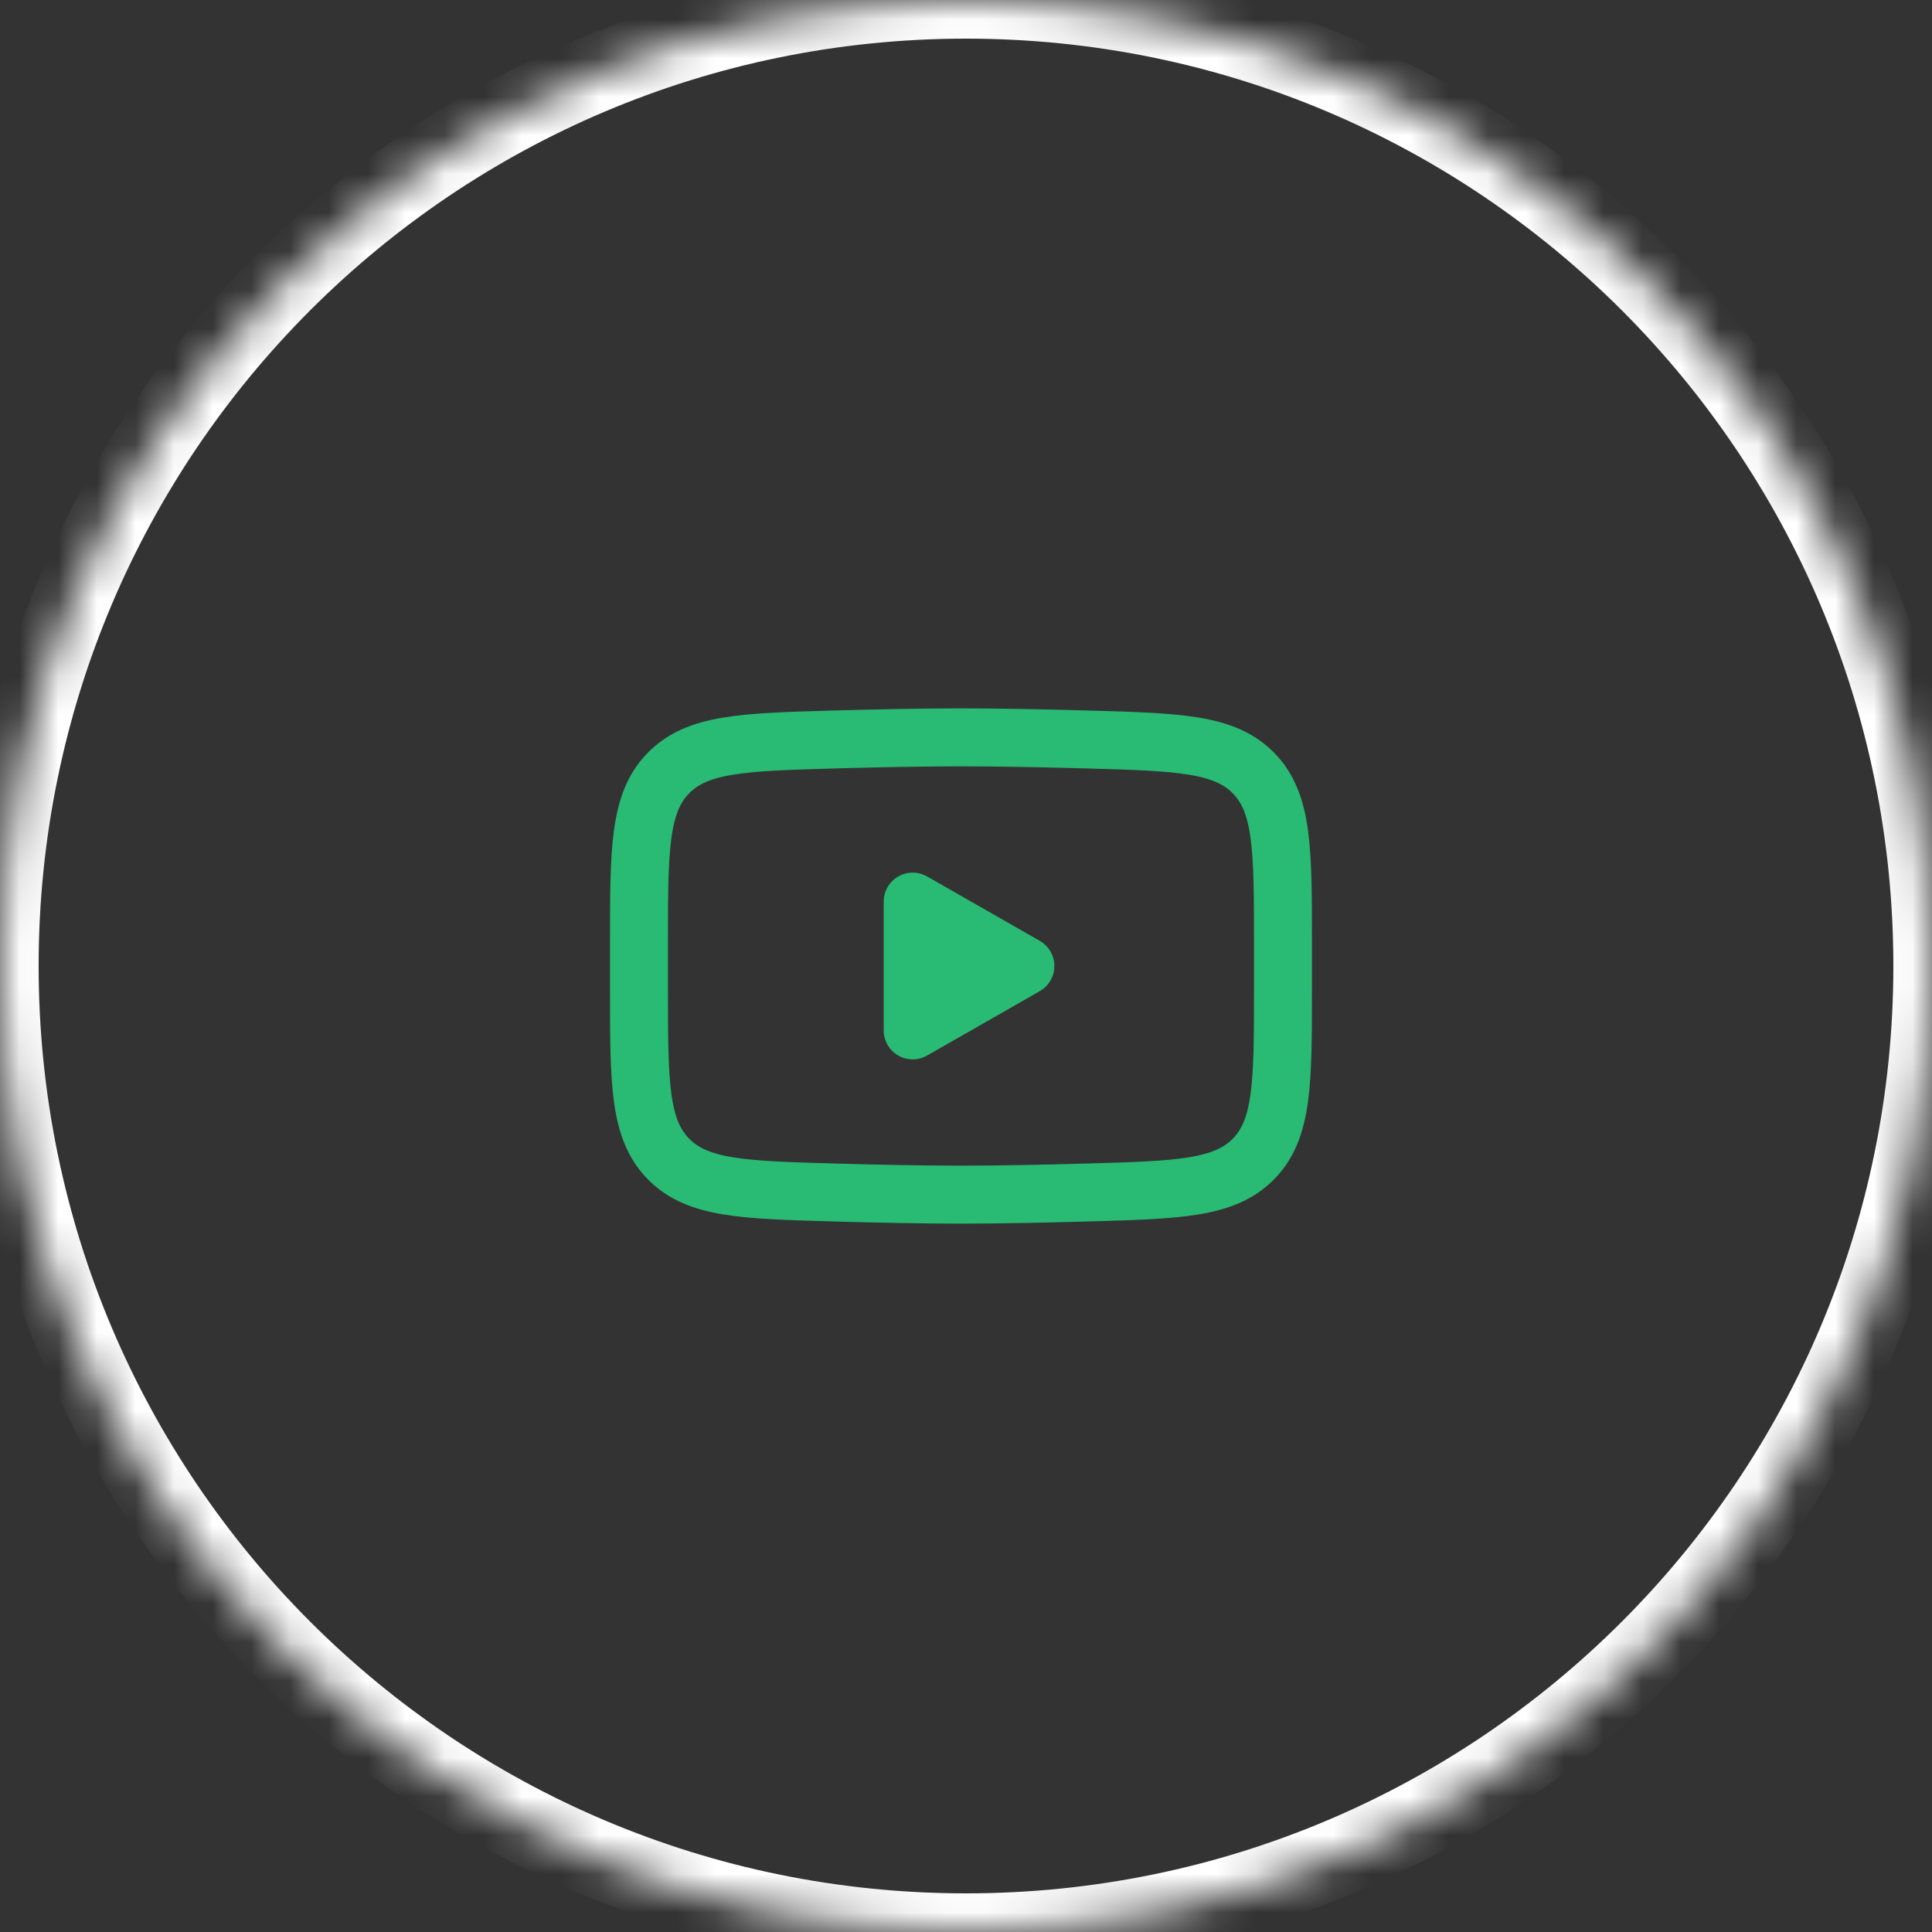
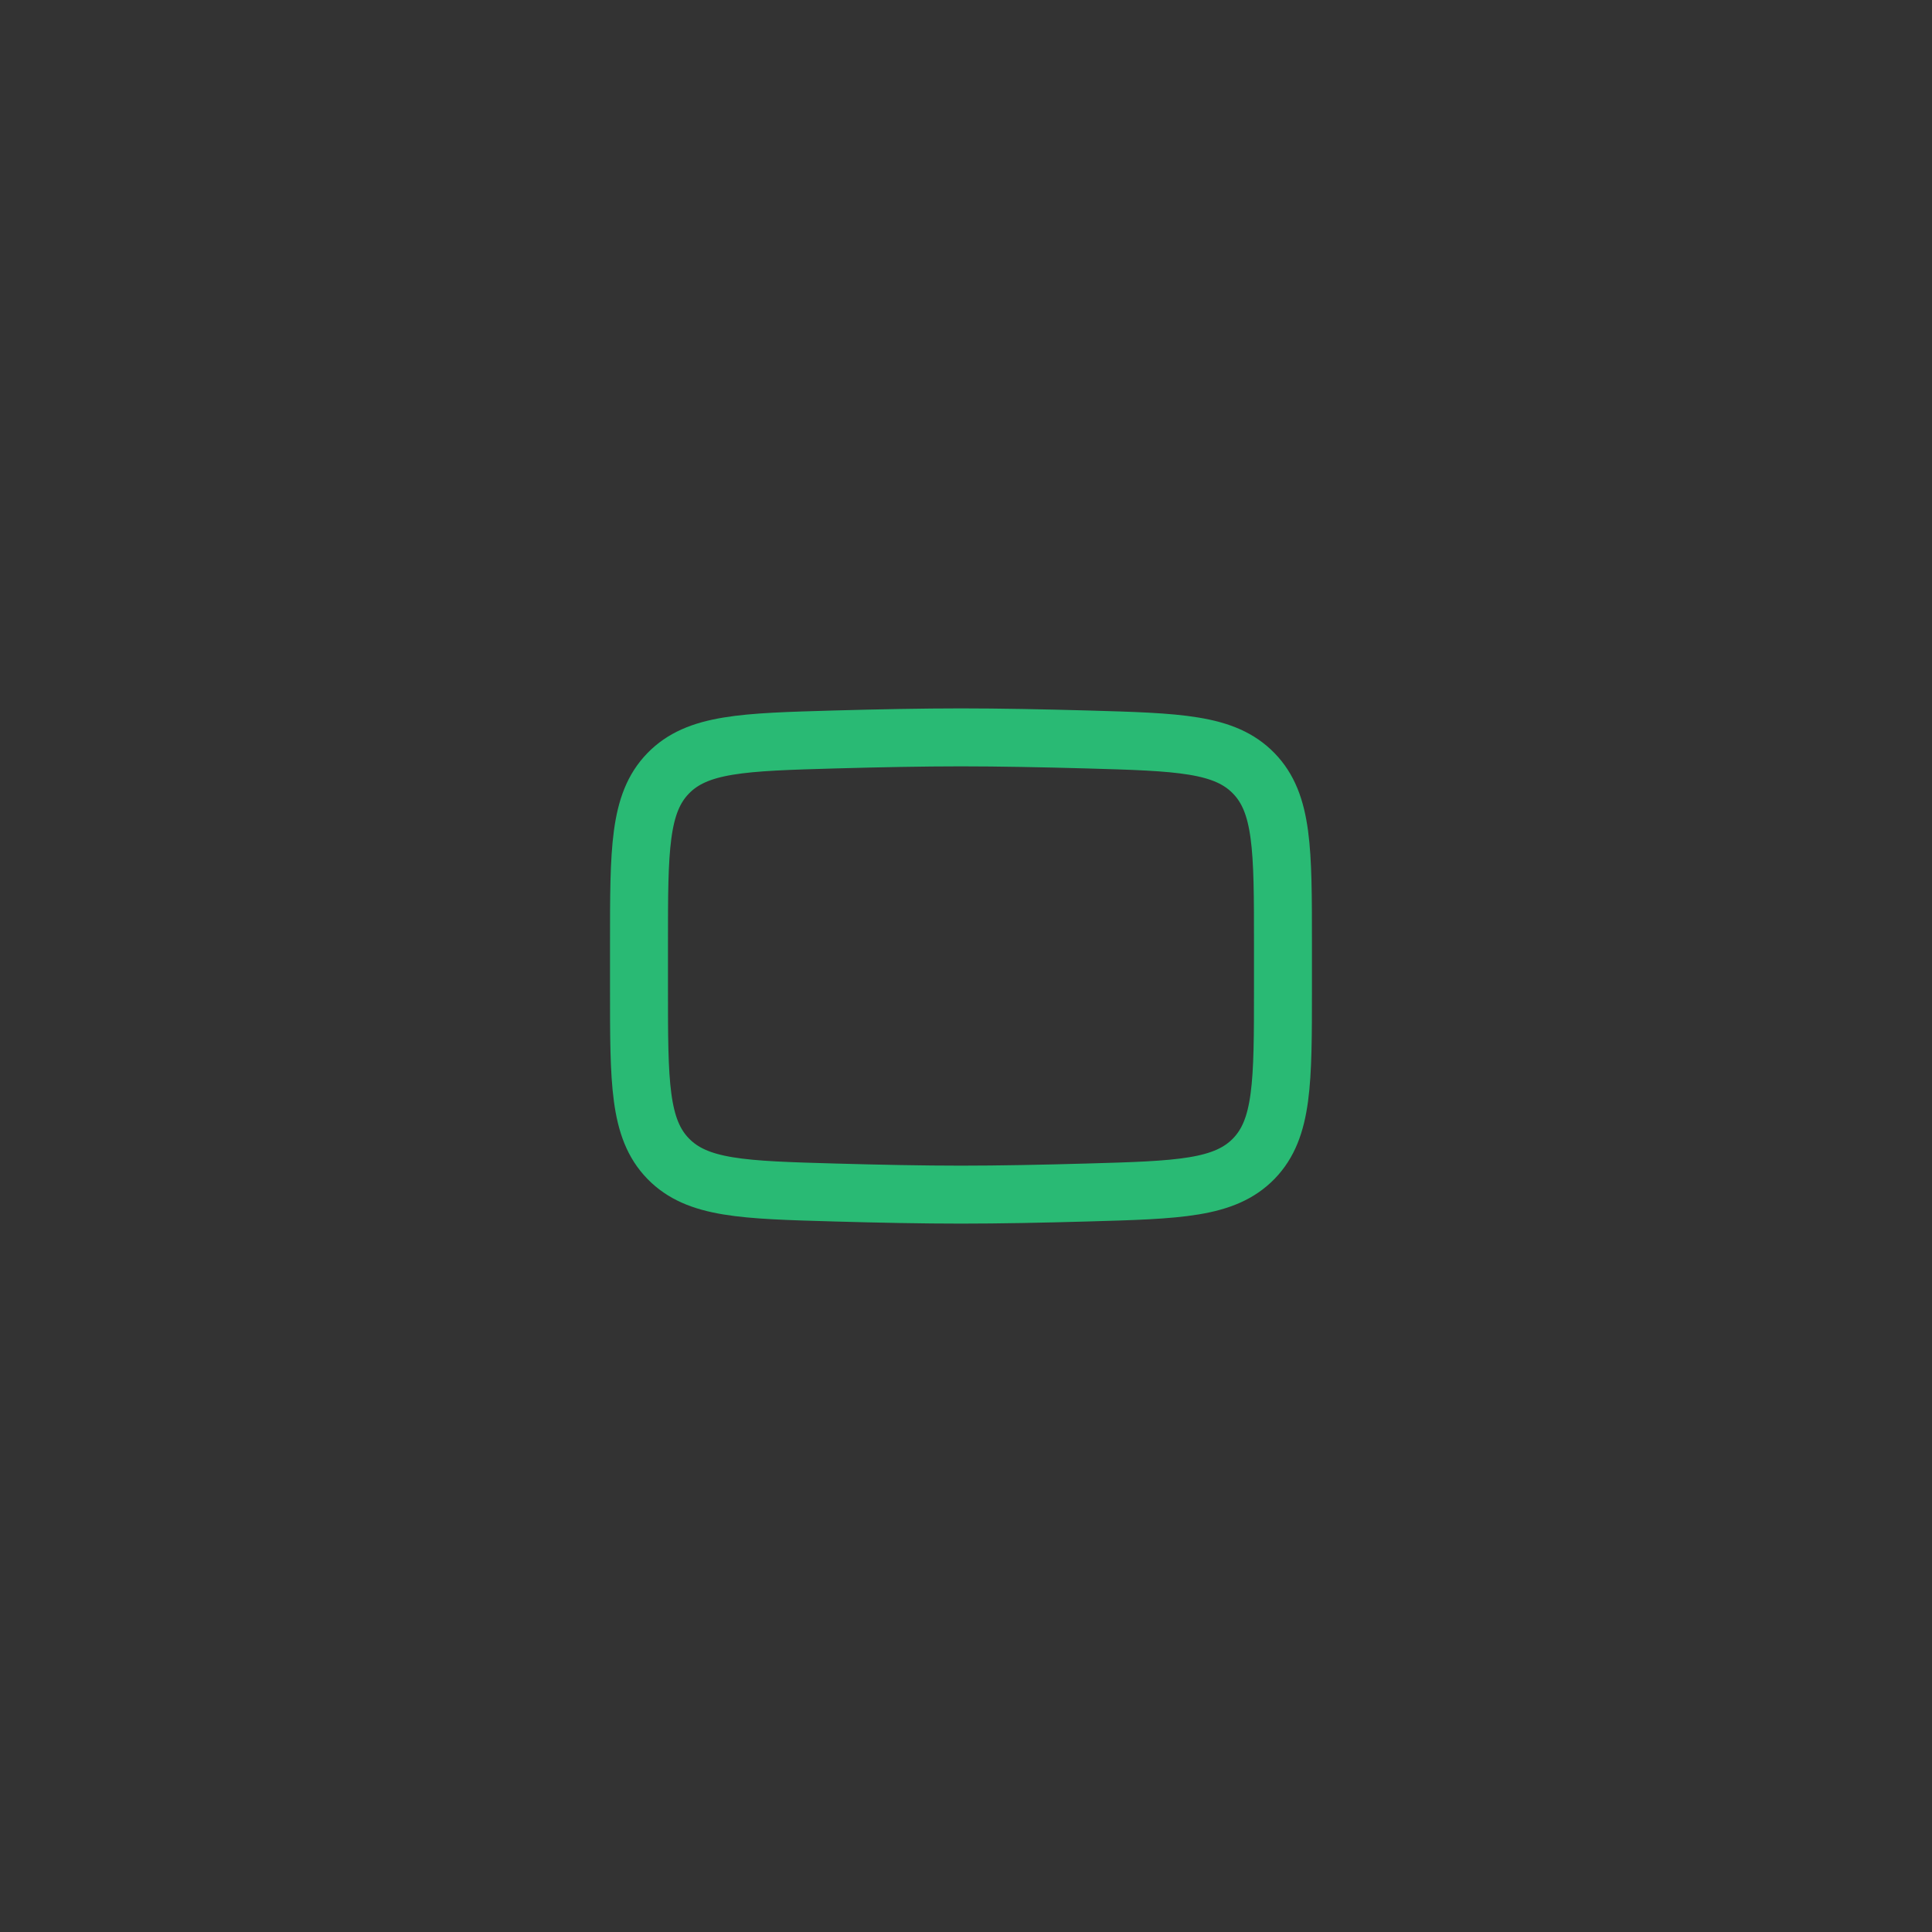
<svg xmlns="http://www.w3.org/2000/svg" width="50" height="50" viewBox="0 0 50 50" fill="none">
  <rect x="0" y="0" width="50" height="50" fill="#333333" stroke="none" />
  <mask id="path-1-inside-1_1591_577" fill="white">
    <path d="M0 25C0 11.193 11.193 0 25 0C38.807 0 50 11.193 50 25C50 38.807 38.807 50 25 50C11.193 50 0 38.807 0 25Z" />
  </mask>
-   <path d="M25 50V49C11.745 49 1 38.255 1 25H0H-1C-1 39.359 10.641 51 25 51V50ZM50 25H49C49 38.255 38.255 49 25 49V50V51C39.359 51 51 39.359 51 25H50ZM25 0V1C38.255 1 49 11.745 49 25H50H51C51 10.641 39.359 -1 25 -1V0ZM25 0V-1C10.641 -1 -1 10.641 -1 25H0H1C1 11.745 11.745 1 25 1V0Z" fill="white" mask="url(#path-1-inside-1_1591_577)" />
-   <path d="M26.537 25L23.62 26.667V23.333L26.537 25Z" fill="#29BA74" stroke="#29BA74" stroke-width="1.5" stroke-linecap="round" stroke-linejoin="round" />
  <path d="M16.537 25.59V24.41C16.537 21.997 16.537 20.791 17.291 20.015C18.046 19.238 19.234 19.205 21.61 19.137C22.735 19.106 23.885 19.083 24.87 19.083C25.855 19.083 27.004 19.106 28.13 19.137C30.506 19.205 31.694 19.238 32.448 20.015C33.203 20.792 33.203 21.998 33.203 24.41V25.589C33.203 28.002 33.203 29.208 32.449 29.985C31.694 30.761 30.507 30.795 28.13 30.862C27.005 30.894 25.855 30.917 24.87 30.917C23.885 30.917 22.736 30.894 21.61 30.862C19.234 30.795 18.046 30.762 17.291 29.985C16.536 29.208 16.537 28.002 16.537 25.59Z" stroke="#29BA74" stroke-width="1.5" />
</svg>